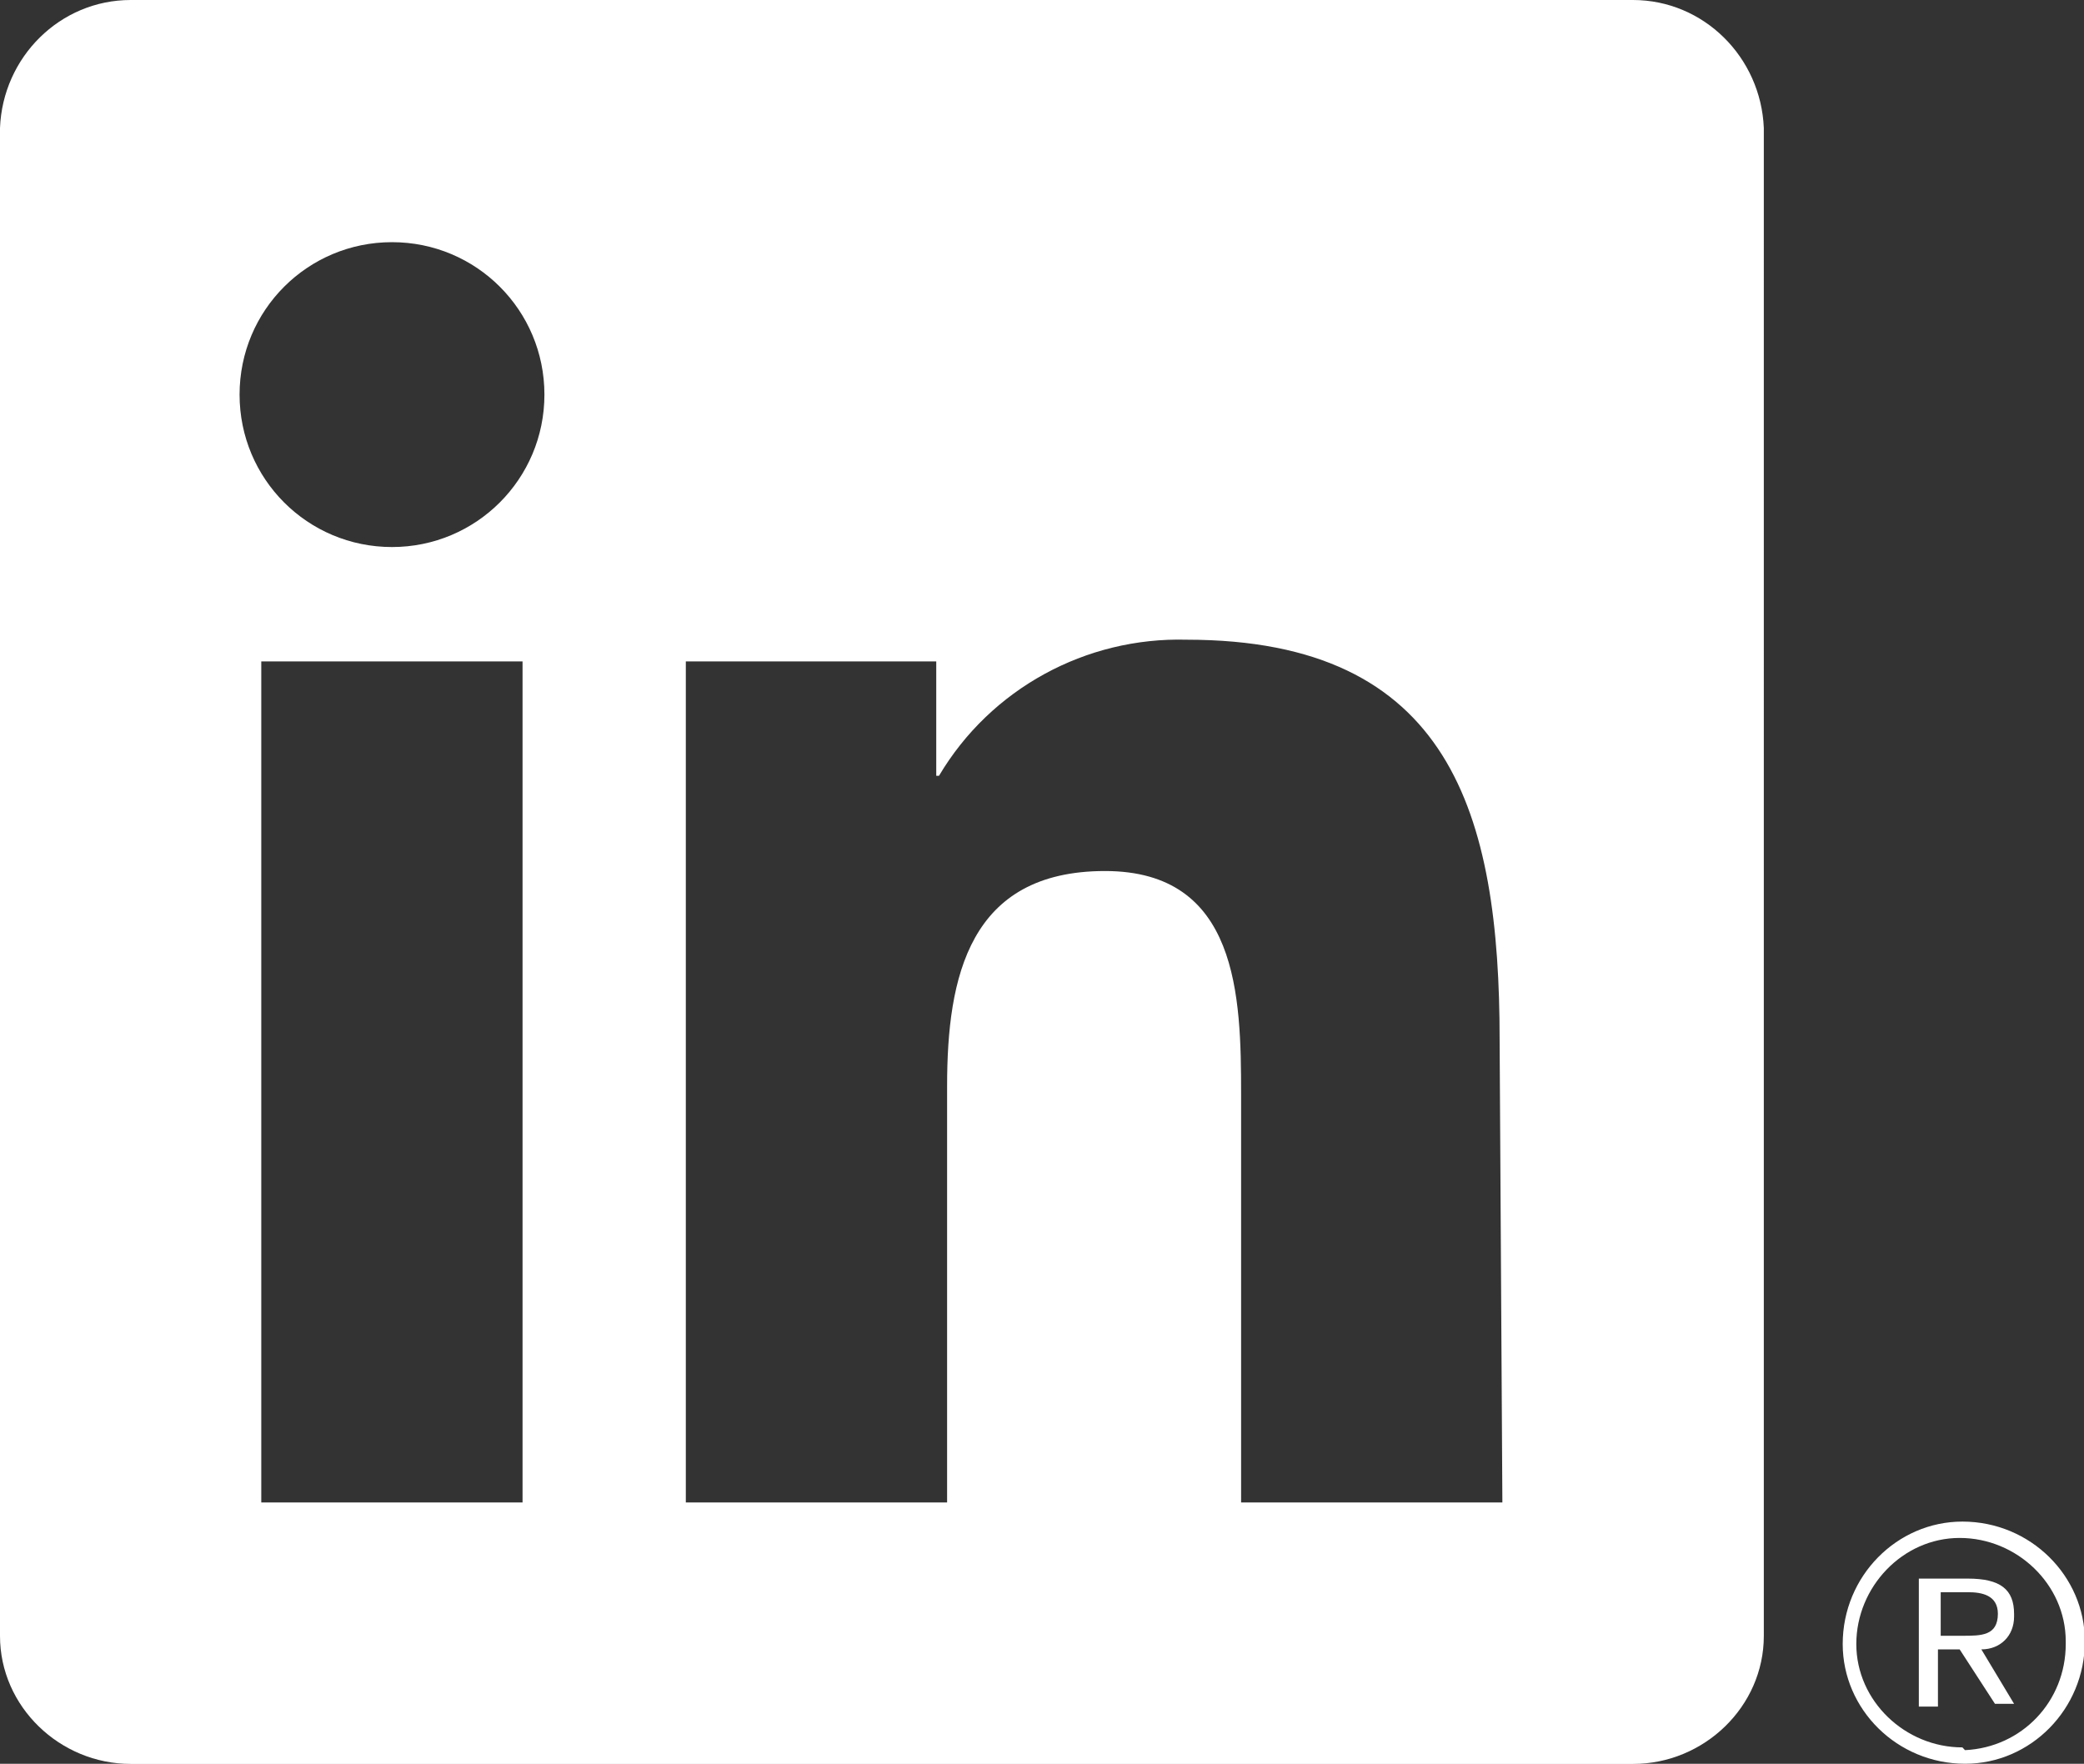
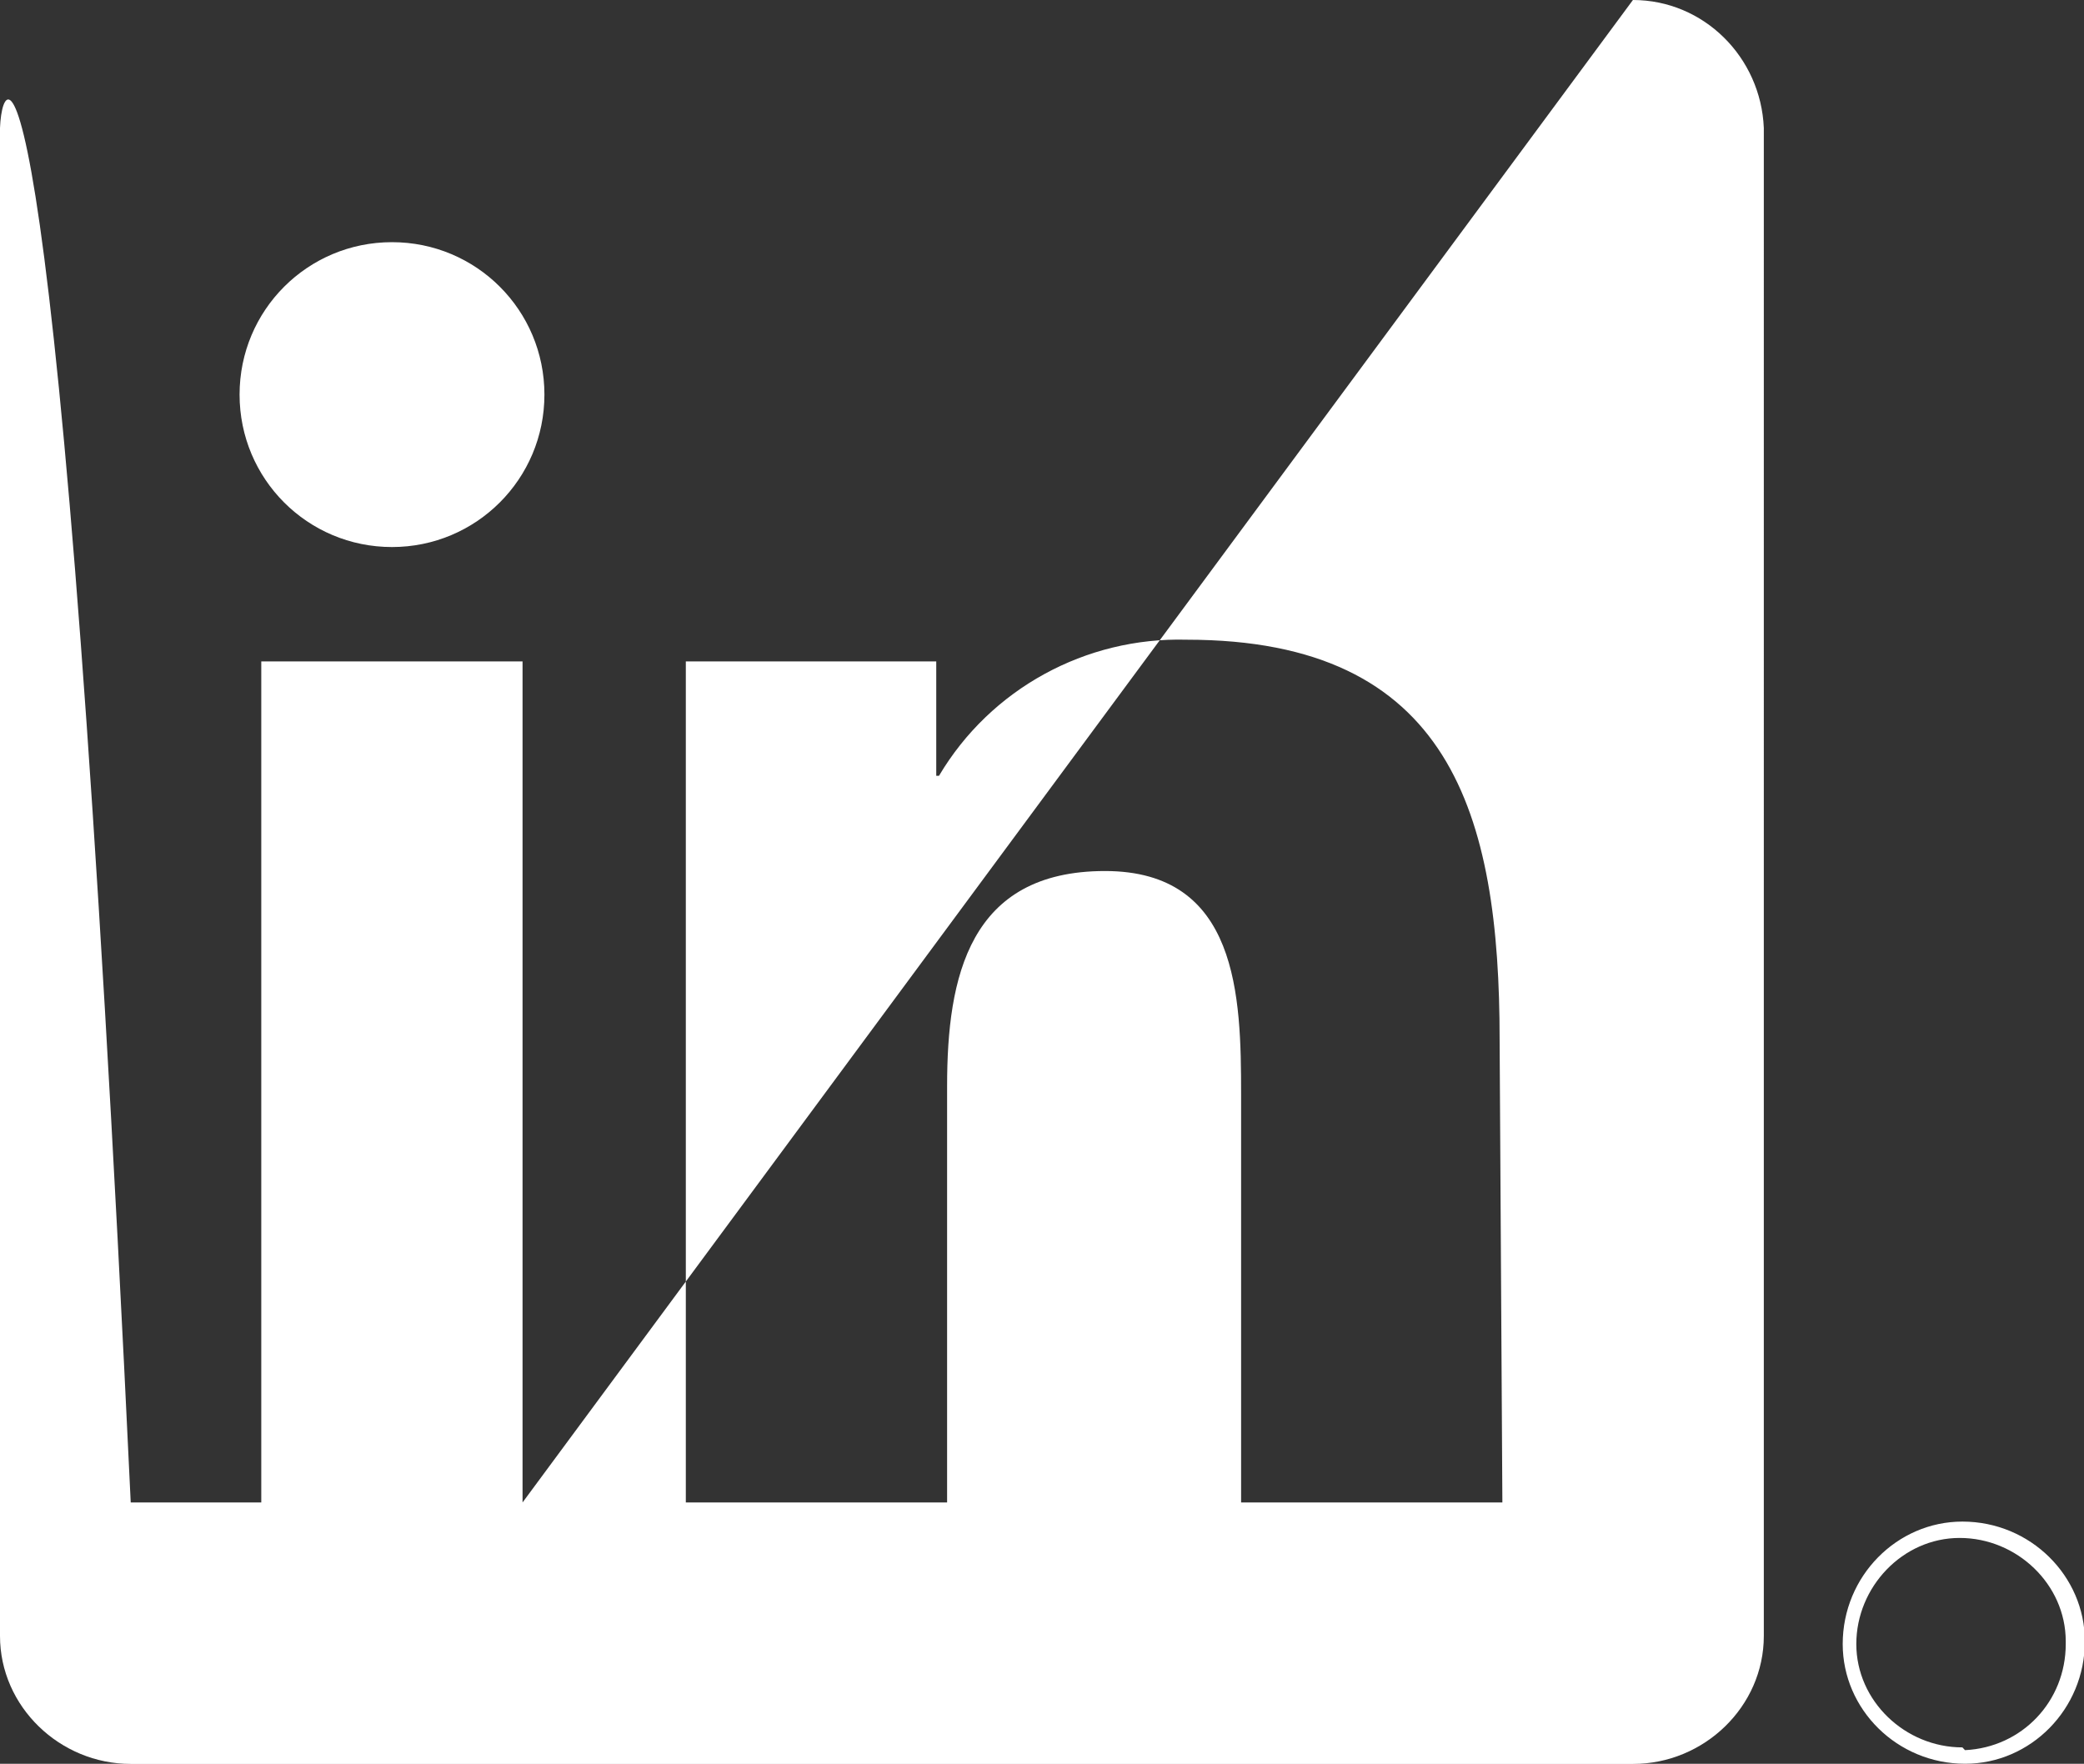
<svg xmlns="http://www.w3.org/2000/svg" version="1.1" id="Layer_1" x="0px" y="0px" viewBox="0 0 1210 1024" style="enable-background:new 0 0 1210 1024;" xml:space="preserve">
  <rect x="0" y="0" width="1210" height="1024" fill="#333333" stroke="none" />
  <style type="text/css">
	.st0{fill:#FFFFFF;}
</style>
  <g>
-     <path id="Path_2520" class="st0" d="M872.3,872.3H720.6v-237c0-56.9-1.6-129.6-79-129.6c-79,0-91.7,61.6-91.7,124.8v241.8H398.2   V384h145.4v66.4h1.6c30-50.6,85.3-80.6,143.8-79c153.3,0,181.7,101.1,181.7,232.3L872.3,872.3z M227.6,317.6   c-49,0-88.5-39.5-88.5-88.5s39.5-88.5,88.5-88.5s88.5,39.5,88.5,88.5S276.5,317.6,227.6,317.6L227.6,317.6 M303.4,872.3H151.7V384   h151.7V872.3z M948.1,0H75.9C34.8,0,1.6,33.2,0,74.3v875.5c0,41.1,34.8,74.3,75.9,74.3h872.3c41.1,0,75.9-33.2,75.9-74.3V74.3   C1022.4,33.2,989.2,0,948.1,0" />
+     <path id="Path_2520" class="st0" d="M872.3,872.3H720.6v-237c0-56.9-1.6-129.6-79-129.6c-79,0-91.7,61.6-91.7,124.8v241.8H398.2   V384h145.4v66.4h1.6c30-50.6,85.3-80.6,143.8-79c153.3,0,181.7,101.1,181.7,232.3L872.3,872.3z M227.6,317.6   c-49,0-88.5-39.5-88.5-88.5s39.5-88.5,88.5-88.5s88.5,39.5,88.5,88.5S276.5,317.6,227.6,317.6L227.6,317.6 M303.4,872.3H151.7V384   h151.7V872.3z H75.9C34.8,0,1.6,33.2,0,74.3v875.5c0,41.1,34.8,74.3,75.9,74.3h872.3c41.1,0,75.9-33.2,75.9-74.3V74.3   C1022.4,33.2,989.2,0,948.1,0" />
    <g>
-       <path id="Path_2525" class="st0" d="M1150.4,957.6c11.1,0,19-7.9,19-19V937c0-14.2-7.9-20.5-26.9-20.5h-28.4v74.3h11.1v-33.2h12.6    l0,0l20.5,31.6h11.1L1150.4,957.6L1150.4,957.6z M1139.4,949.7h-12.6v-25.3h15.8c7.9,0,17.4,1.6,17.4,12.6    C1159.9,949.7,1150.4,949.7,1139.4,949.7" />
      <path id="Path_2526" class="st0" d="M1139.4,883.4c-37.9,0-69.5,31.6-69.5,71.1c0,37.9,31.6,69.5,71.1,69.5    c37.9,0,69.5-31.6,69.5-71.1C1210.5,915,1178.9,883.4,1139.4,883.4L1139.4,883.4 M1139.4,1014.5c-33.2,0-61.6-26.9-61.6-60    s26.9-61.6,60-61.6c33.2,0,61.6,26.9,61.6,60c0,0,0,0,0,1.6c0,33.2-25.3,60-58.5,61.6L1139.4,1014.5" />
    </g>
  </g>
</svg>